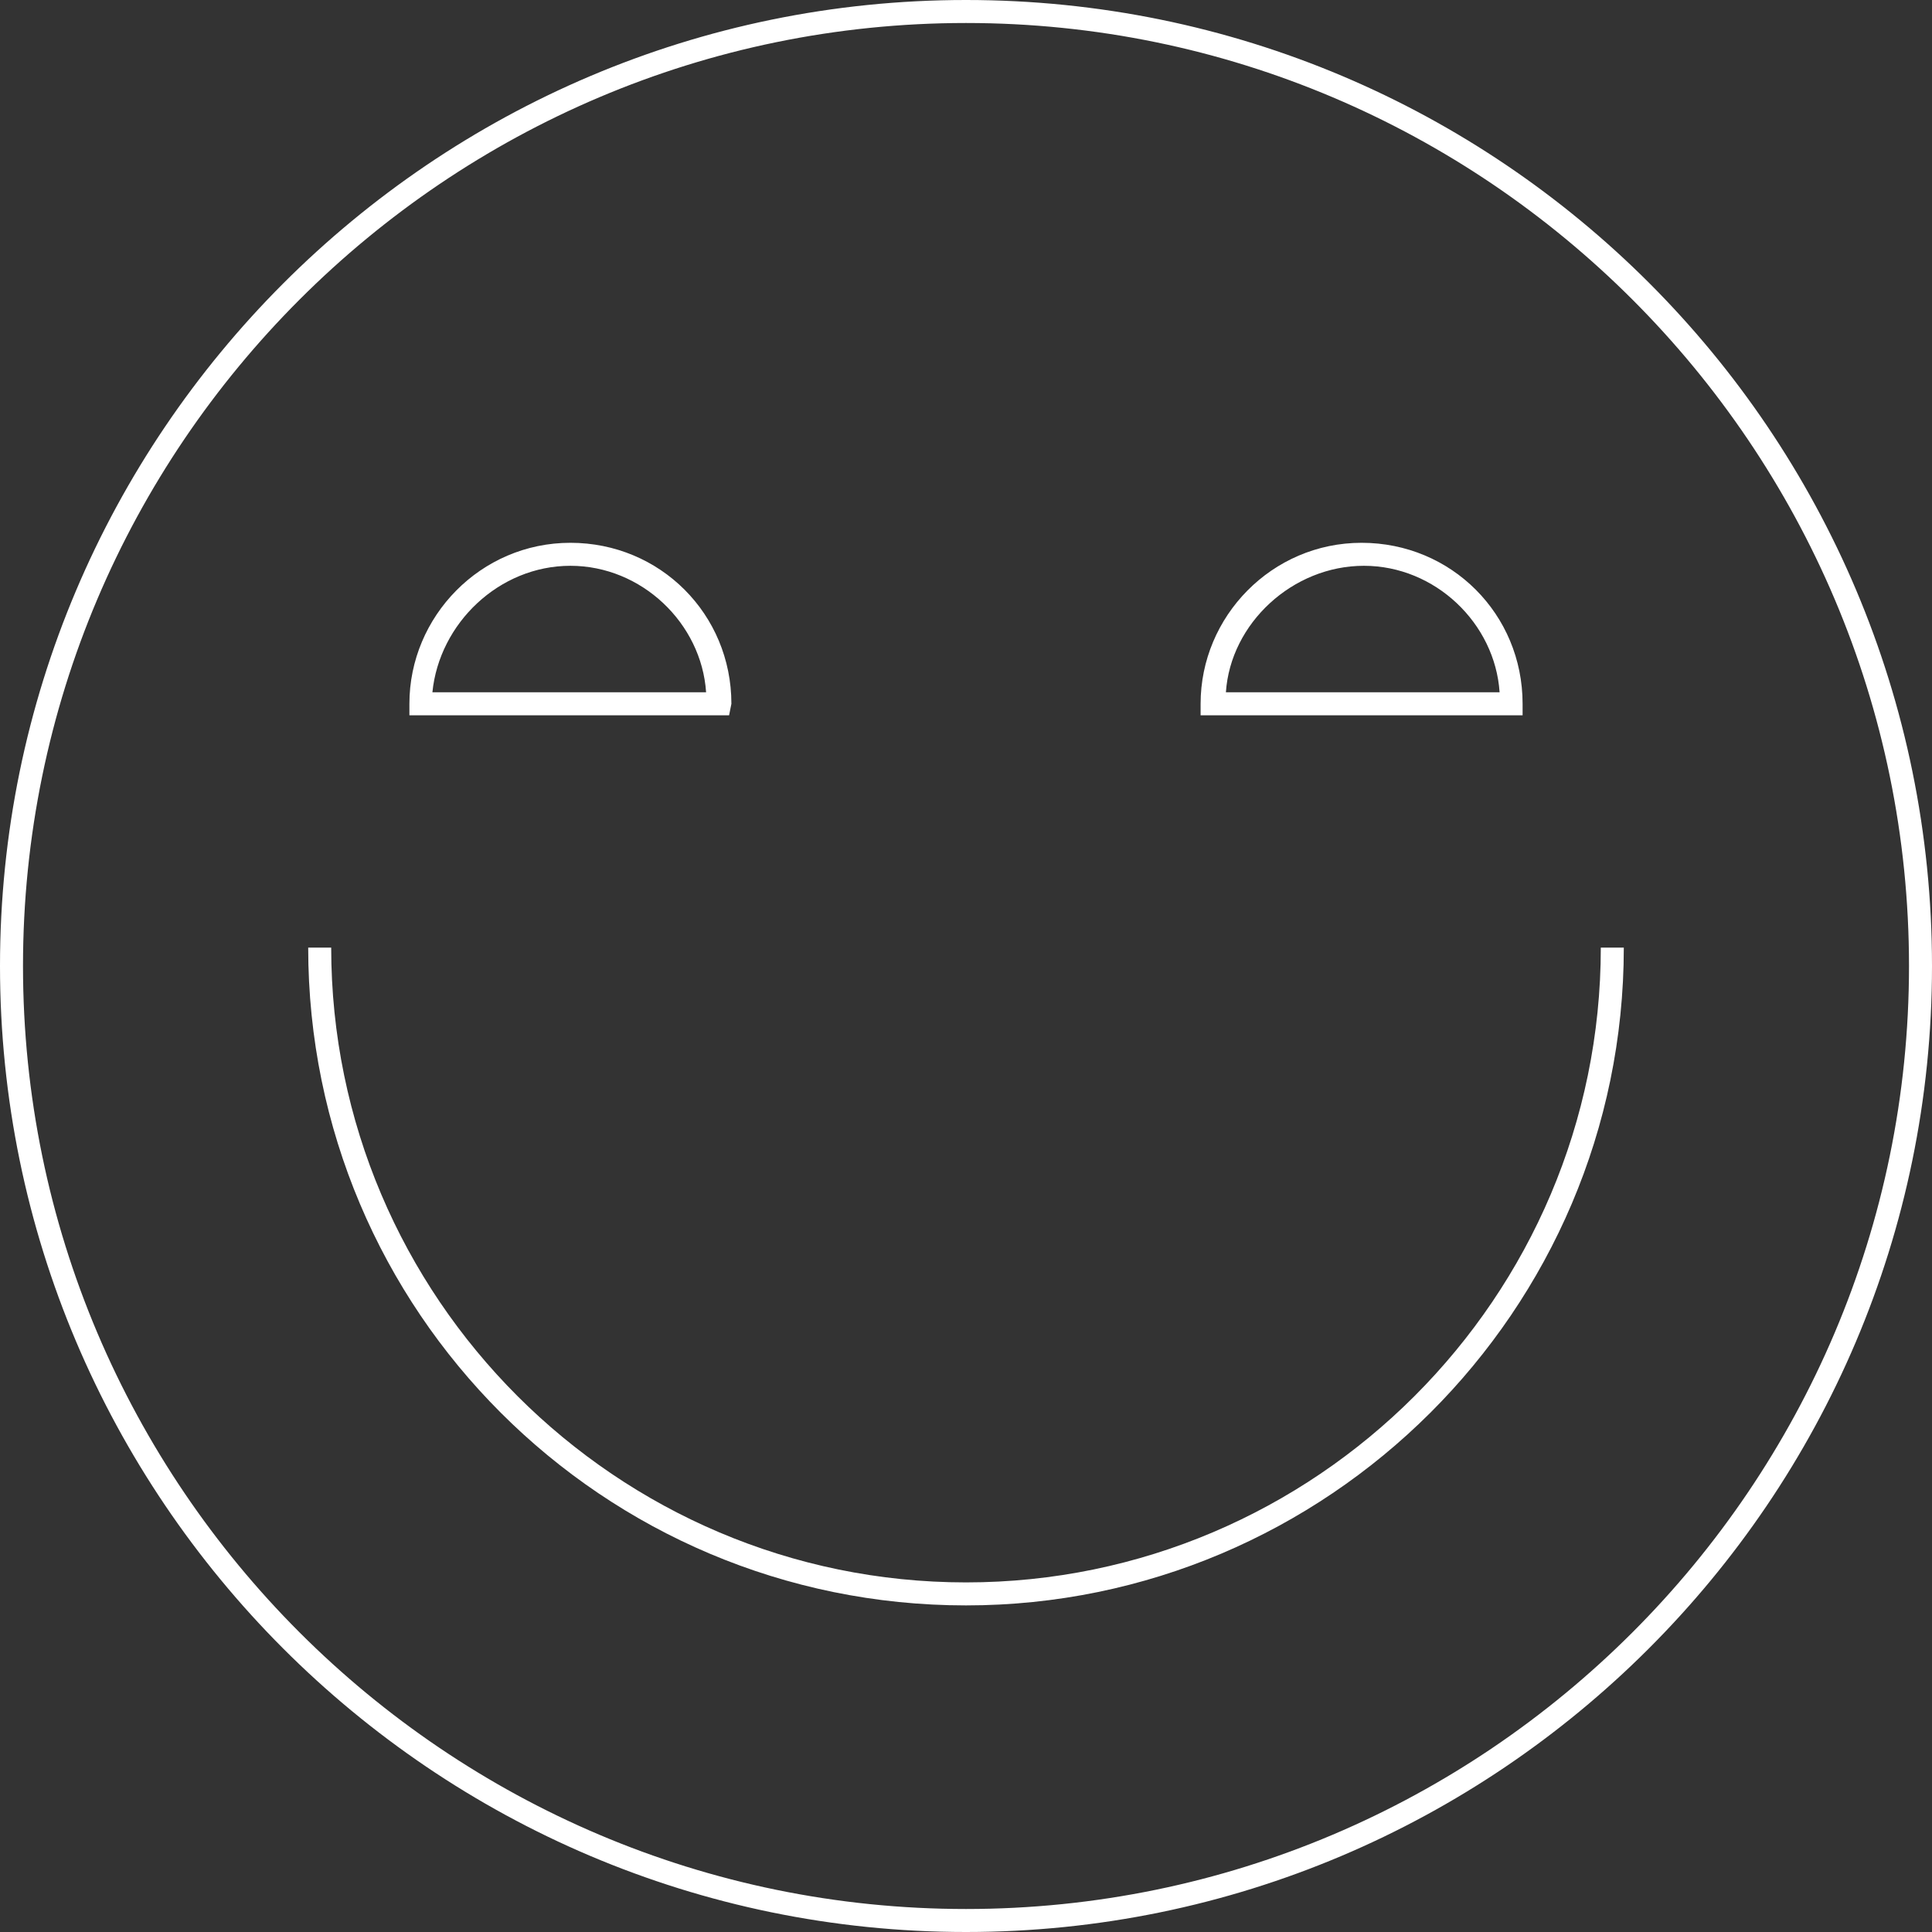
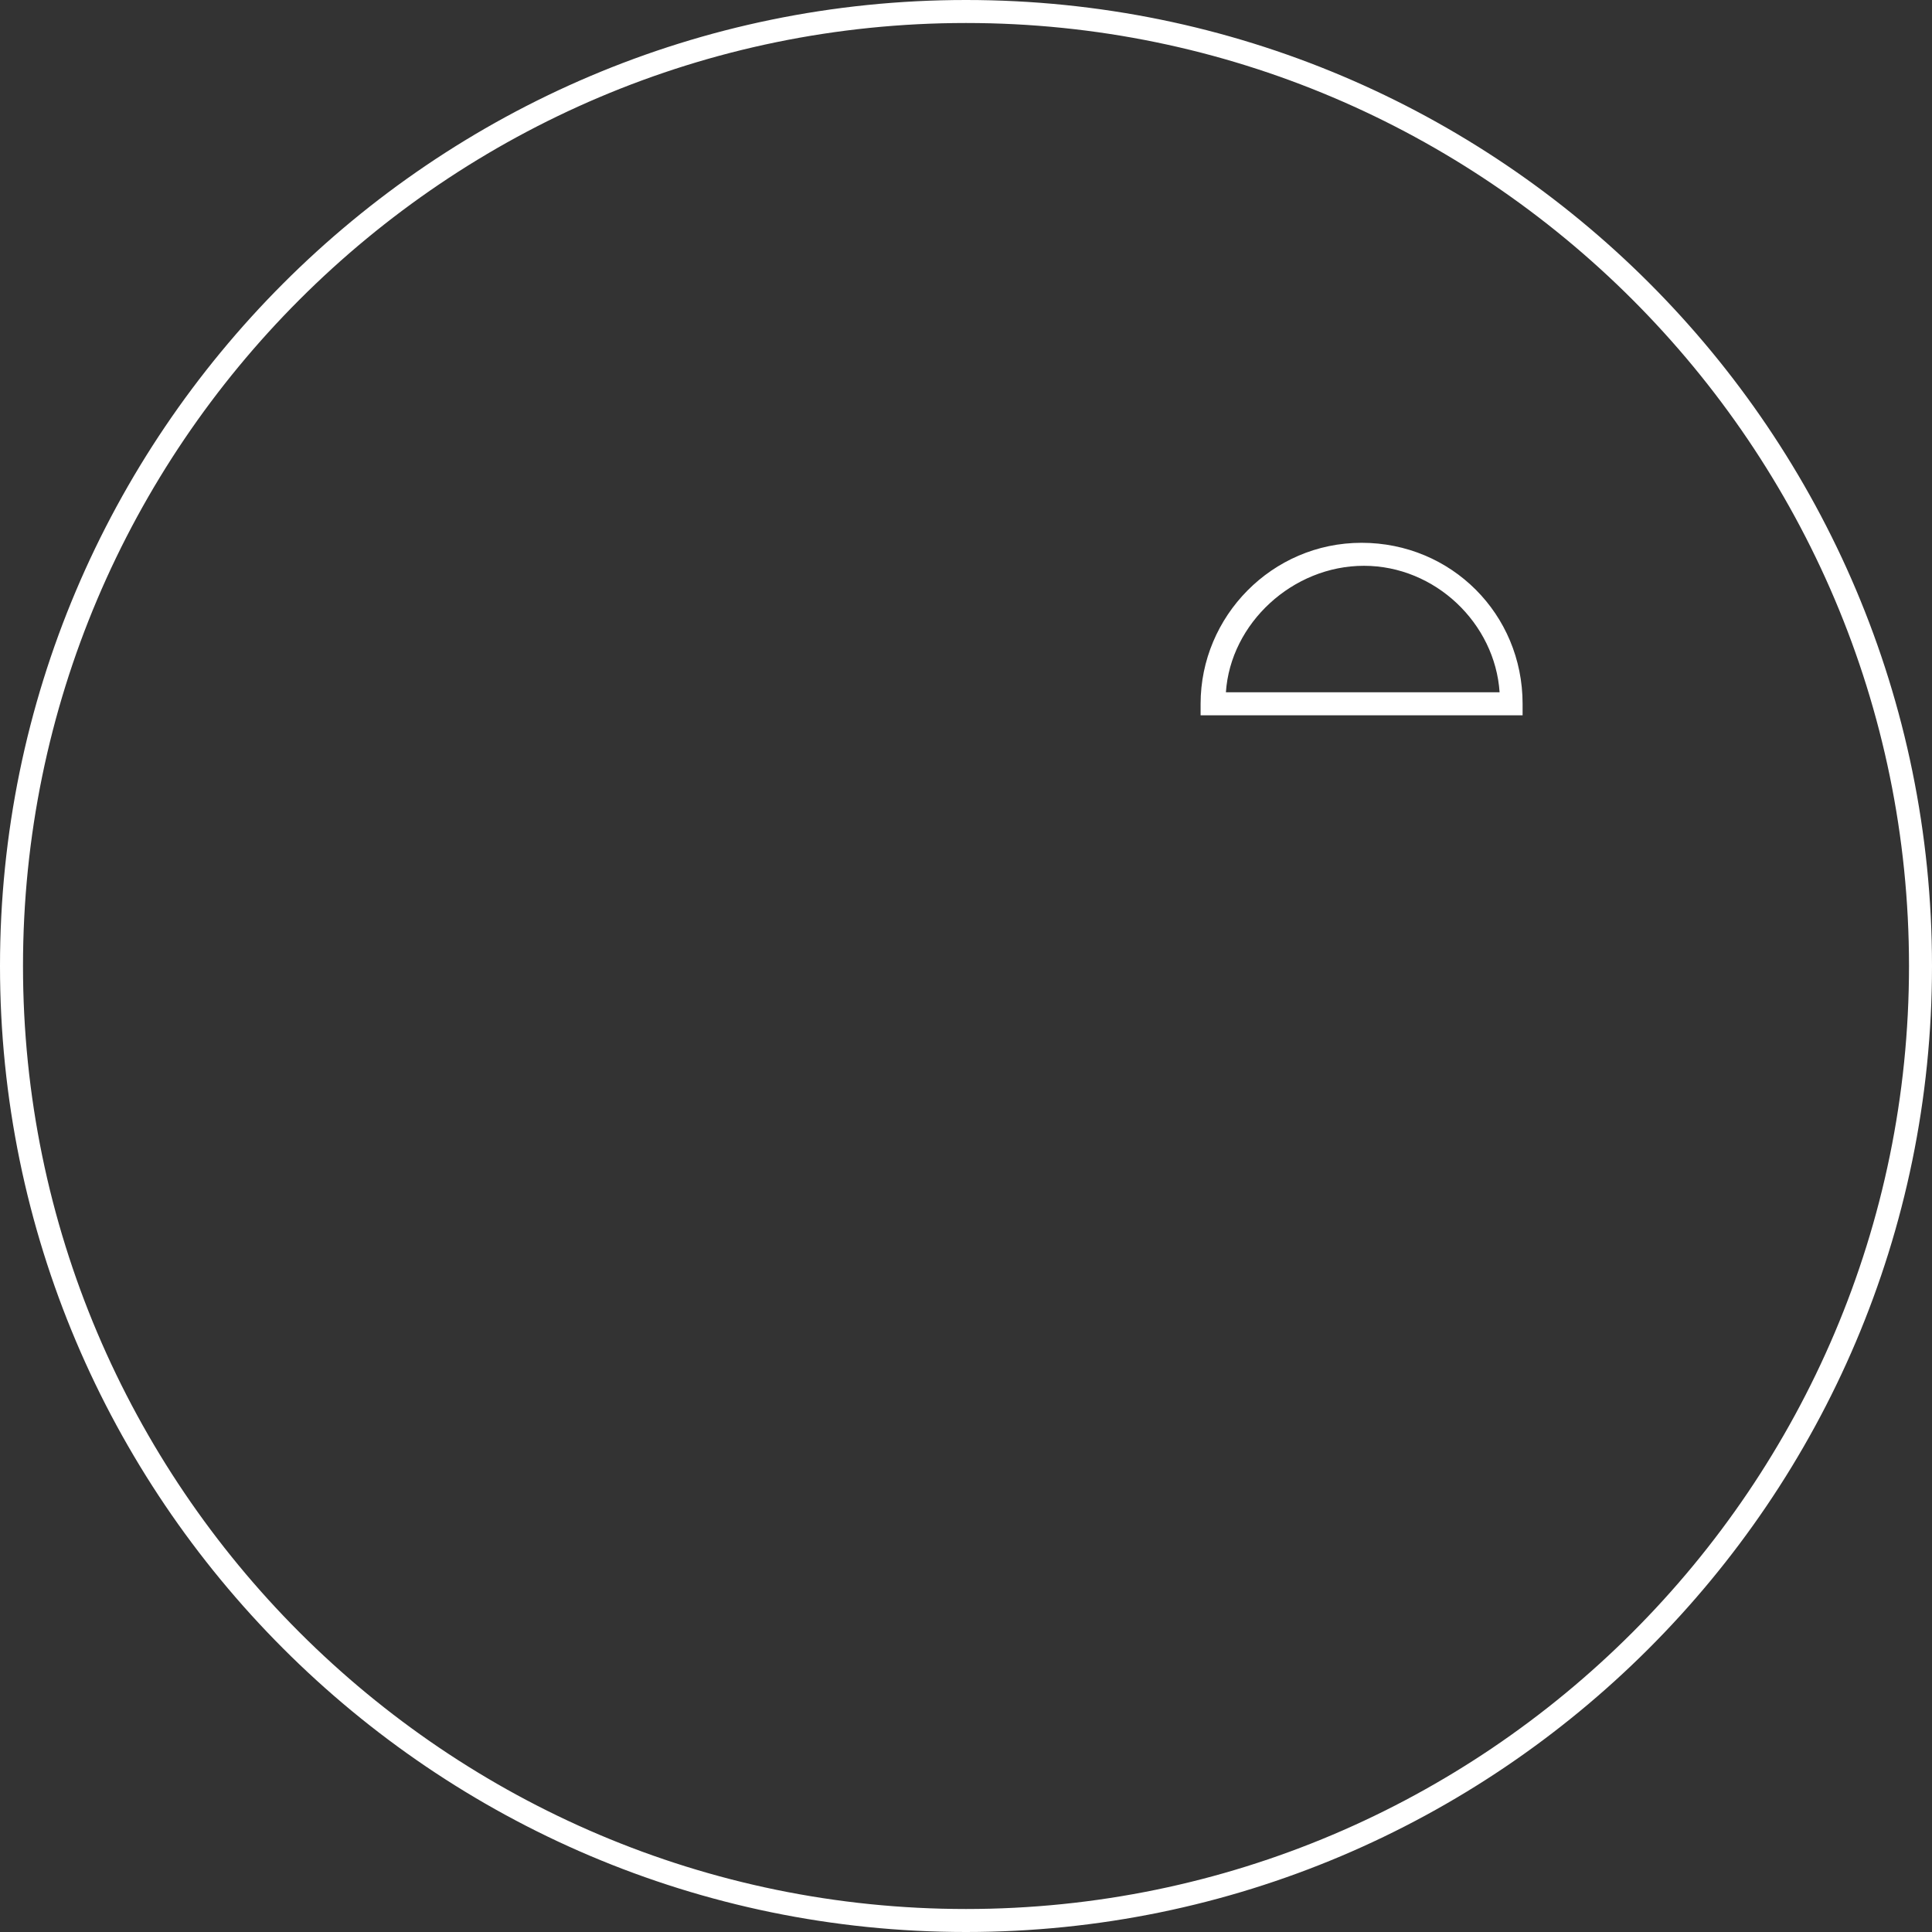
<svg xmlns="http://www.w3.org/2000/svg" viewBox="0 0 84 84" fill="#ffffff">
  <rect x="0" y="0" width="84" height="84" fill="#333333" stroke="none" />
  <g>
    <path d="M42,84C18.8,84,0,65.1,0,42S18.8,0,42,0s42,18.8,42,42S65.1,84,42,84z M42,1C19.4,1,1,19.4,1,42                             s18.4,41,41,41s41-18.4,41-41S64.6,1,42,1z" />
-     <path d="M42,69.8c-15.8,0-28.6-12.8-28.6-28.6h1c0,15.2,12.4,27.6,27.6,27.6s27.6-12.4,27.6-27.6h1                             C70.6,57,57.7,69.8,42,69.8z" />
    <g>
-       <path d="M31.7,31.1H17.8v-0.5c0-3.8,3.1-7,7-7s7,3.1,7,7L31.7,31.1L31.7,31.1z M18.8,30.1h11.9                               c-0.2-3-2.8-5.5-5.9-5.5S19.1,27.1,18.8,30.1L18.8,30.1z" />
      <path d="M66.2,31.1H52.2v-0.5c0-3.8,3.1-7,7-7s7,3.1,7,7L66.2,31.1L66.2,31.1z M53.3,30.1h11.9                               c-0.2-3-2.8-5.5-5.9-5.5S53.5,27.1,53.3,30.1L53.3,30.1z" />
    </g>
  </g>
</svg>